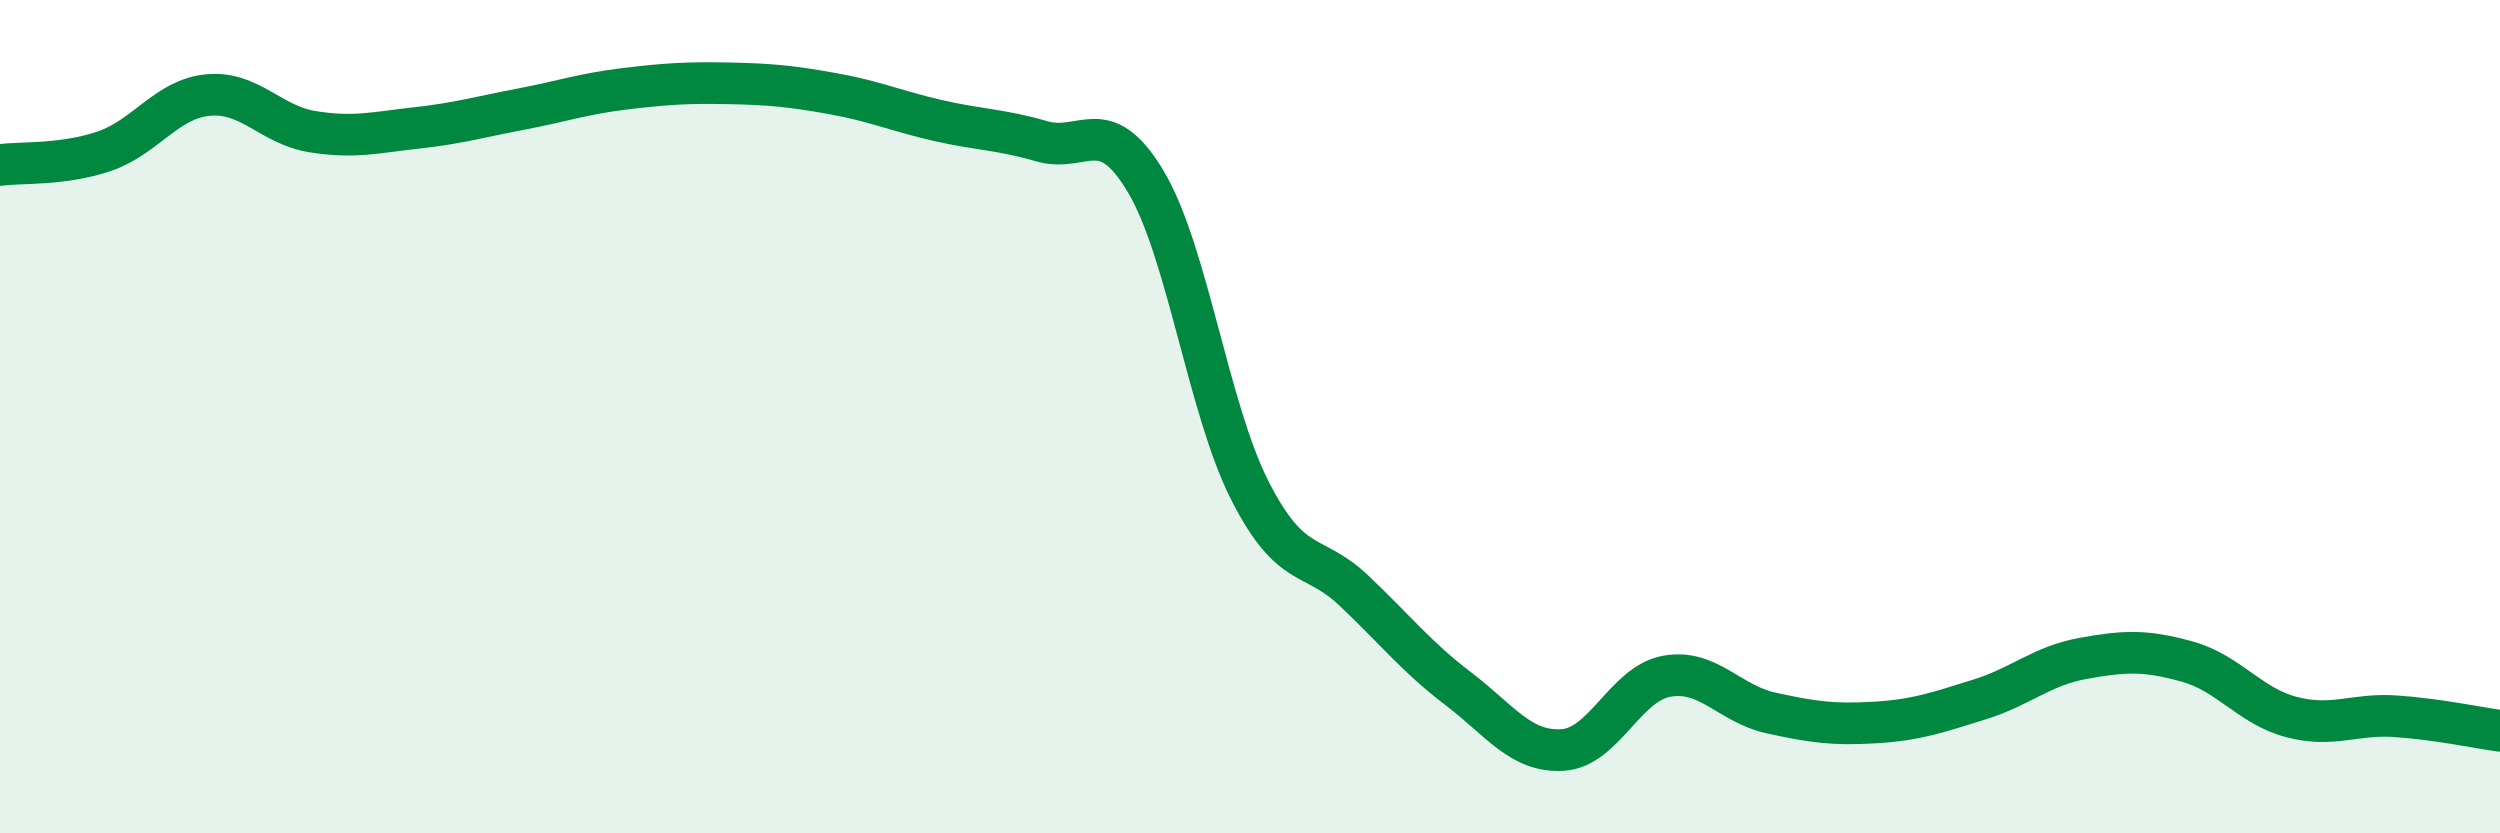
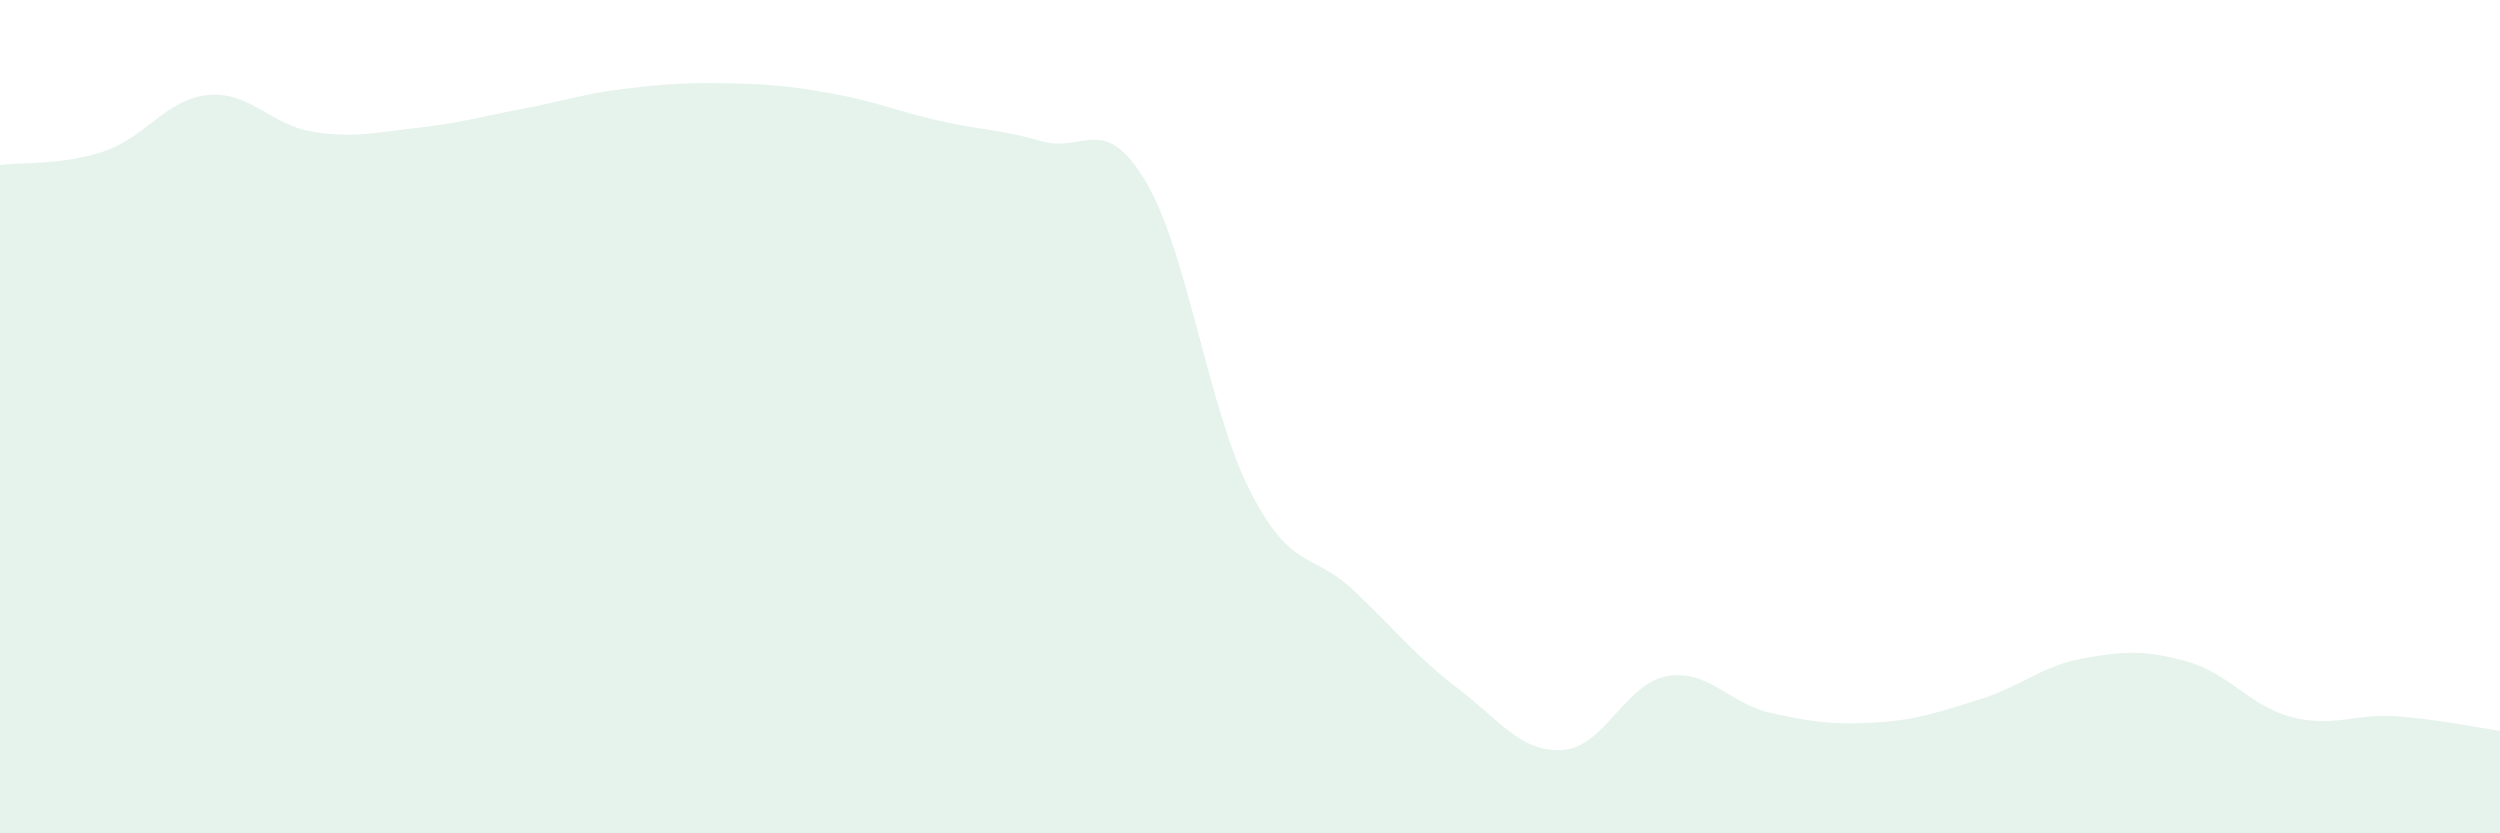
<svg xmlns="http://www.w3.org/2000/svg" width="60" height="20" viewBox="0 0 60 20">
  <path d="M 0,3.96 C 0.5,3.89 1.5,3.97 2.5,3.63 C 3.5,3.29 4,2.37 5,2.28 C 6,2.19 6.5,3 7.5,3.16 C 8.5,3.32 9,3.18 10,3.07 C 11,2.96 11.5,2.81 12.5,2.62 C 13.5,2.43 14,2.25 15,2.13 C 16,2.01 16.5,1.98 17.5,2 C 18.5,2.02 19,2.07 20,2.25 C 21,2.43 21.5,2.66 22.5,2.89 C 23.5,3.12 24,3.1 25,3.39 C 26,3.68 26.5,2.68 27.5,4.36 C 28.5,6.04 29,9.82 30,11.78 C 31,13.74 31.5,13.23 32.5,14.18 C 33.5,15.13 34,15.77 35,16.53 C 36,17.29 36.5,18.06 37.5,18 C 38.5,17.94 39,16.41 40,16.23 C 41,16.05 41.5,16.89 42.5,17.11 C 43.5,17.33 44,17.4 45,17.34 C 46,17.28 46.5,17.1 47.5,16.79 C 48.5,16.48 49,15.98 50,15.8 C 51,15.62 51.5,15.6 52.5,15.88 C 53.5,16.16 54,16.95 55,17.21 C 56,17.47 56.5,17.12 57.5,17.19 C 58.5,17.26 59.5,17.47 60,17.54L60 20L0 20Z" fill="#008740" opacity="0.1" stroke-linecap="round" stroke-linejoin="round" />
-   <path d="M 0,3.96 C 0.5,3.89 1.5,3.97 2.5,3.63 C 3.5,3.29 4,2.37 5,2.28 C 6,2.19 6.5,3 7.5,3.16 C 8.5,3.32 9,3.18 10,3.07 C 11,2.96 11.5,2.81 12.5,2.62 C 13.5,2.43 14,2.25 15,2.13 C 16,2.01 16.5,1.98 17.5,2 C 18.5,2.02 19,2.07 20,2.25 C 21,2.43 21.5,2.66 22.5,2.89 C 23.5,3.12 24,3.1 25,3.39 C 26,3.68 26.5,2.68 27.5,4.36 C 28.5,6.04 29,9.82 30,11.78 C 31,13.74 31.5,13.23 32.5,14.18 C 33.5,15.13 34,15.77 35,16.53 C 36,17.29 36.5,18.06 37.5,18 C 38.5,17.94 39,16.41 40,16.23 C 41,16.05 41.5,16.89 42.5,17.11 C 43.5,17.33 44,17.4 45,17.34 C 46,17.28 46.5,17.1 47.5,16.79 C 48.5,16.48 49,15.98 50,15.8 C 51,15.62 51.5,15.6 52.5,15.88 C 53.5,16.16 54,16.95 55,17.21 C 56,17.47 56.5,17.12 57.5,17.19 C 58.5,17.26 59.5,17.47 60,17.54" stroke="#008740" stroke-width="1" fill="none" stroke-linecap="round" stroke-linejoin="round" />
</svg>